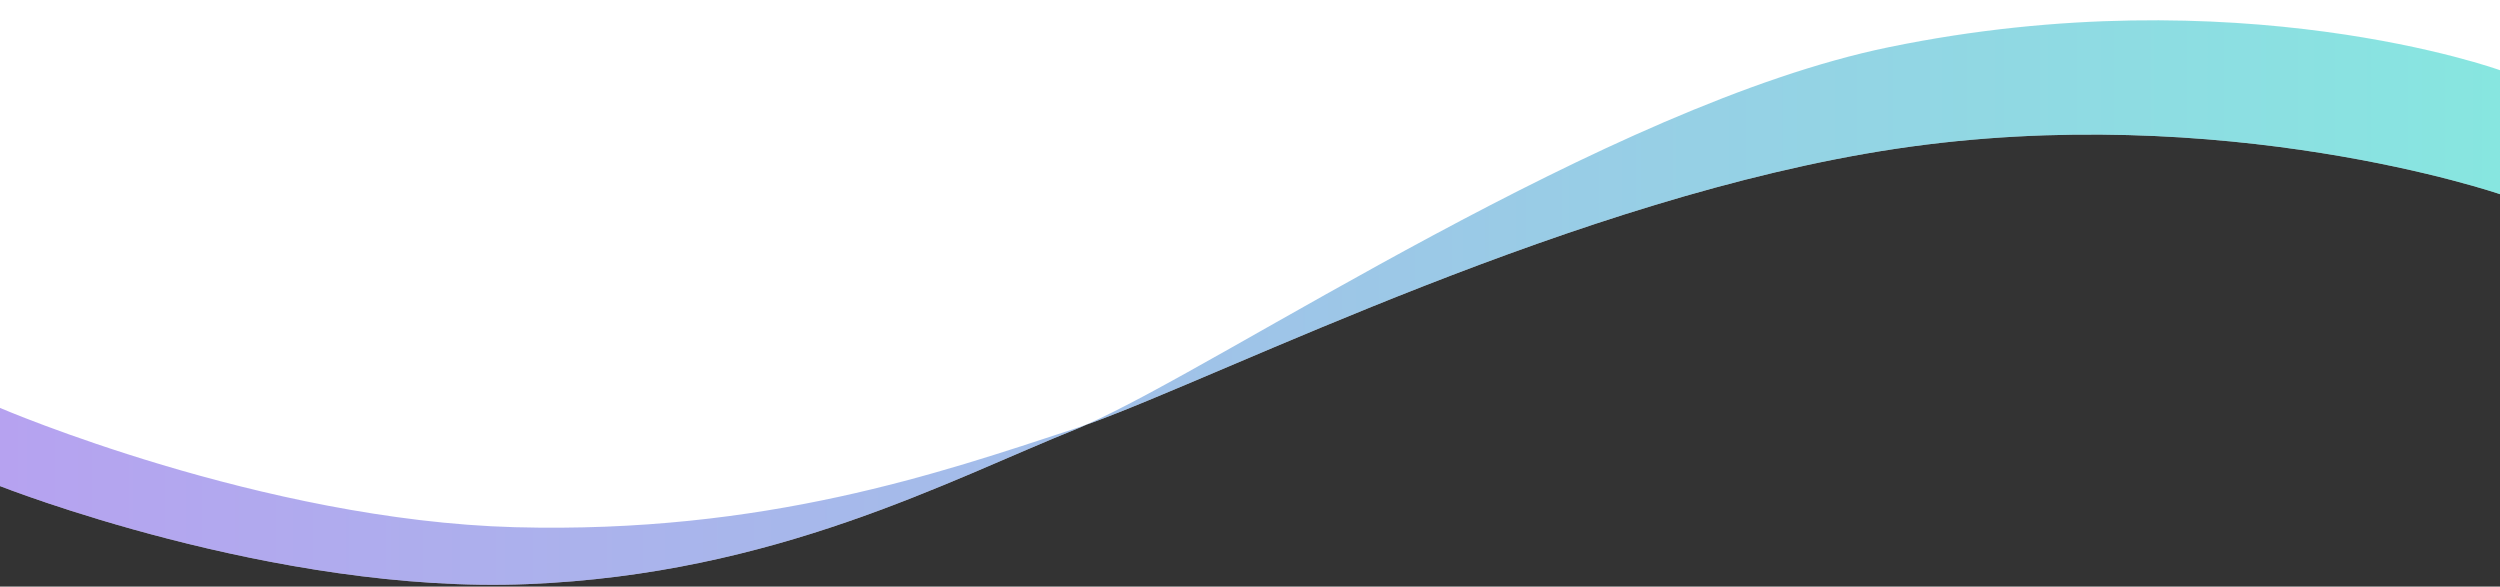
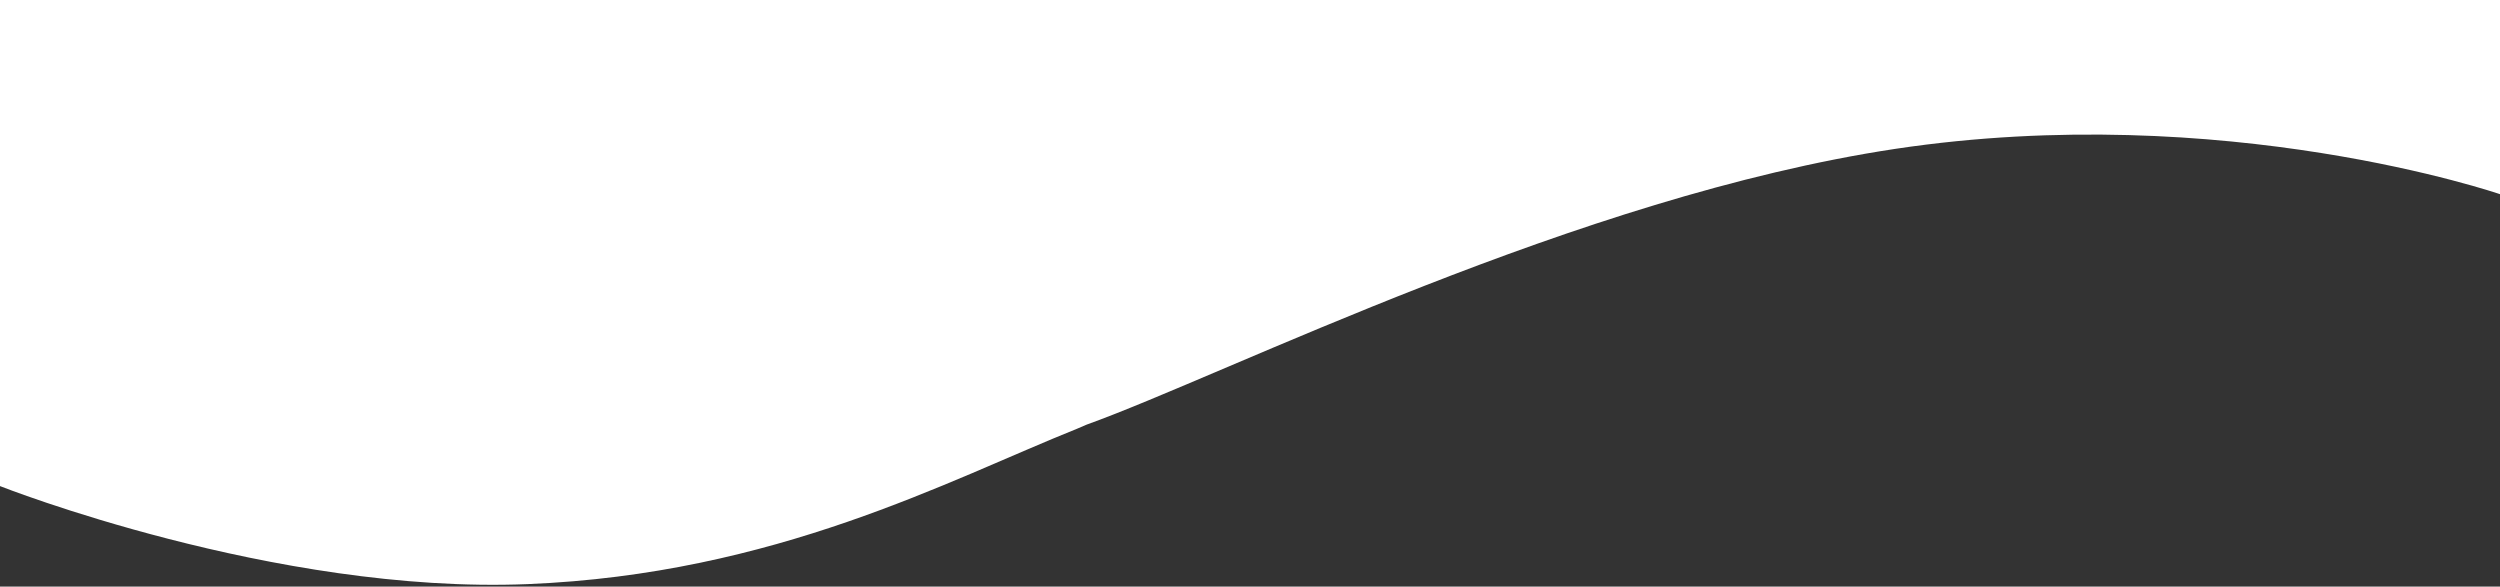
<svg xmlns="http://www.w3.org/2000/svg" version="1.1" id="Layer_1" x="0px" y="0px" width="1599px" height="375.2px" viewBox="0 0 1599 375.2" style="enable-background:new 0 0 1599 375.2;" xml:space="preserve">
  <rect x="0" y="0" width="1599" height="375.2" fill="#333333" stroke="none" />
  <style type="text/css">
	.st0{fill:#FFFFFF;}
	.st1{opacity:0.5;fill:url(#SVGID_1_);enable-background:new    ;}
</style>
  <path class="st0" d="M0,0v310.9c0,0,175.4,69.3,337.4,62.7c158.5-6.4,269.6-66.6,351.3-99.3c2-0.8,4.1-1.7,6.3-2.7  c89.8-32.3,314.3-145.8,517.3-176.4c210.4-31.6,386.7,29,386.7,29V0H0z" />
  <linearGradient id="SVGID_1_" gradientUnits="userSpaceOnUse" x1="0" y1="184.49" x2="1599" y2="184.49" gradientTransform="matrix(1 0 0 -1 0 378)">
    <stop offset="0" style="stop-color:#6E46E2" />
    <stop offset="1" style="stop-color:#10CEC2" />
  </linearGradient>
-   <path class="st1" d="M1208,30.2c-179.3,36.9-425.9,203.1-513,241.3c-3.2,1.2-6.3,2.2-9.2,3.2c-83.6,27.4-196.5,66.8-356.5,62.5  C167.4,332.8,0,260.9,0,260.9v50c0,0,175.4,69.3,337.4,62.7c158.5-6.4,269.6-66.6,351.3-99.3c2-0.8,4.1-1.7,6.3-2.7  c89.8-32.3,314.3-145.8,517.3-176.4c210.4-31.6,386.7,29,386.7,29V44.9C1599,44.9,1431.3-15.8,1208,30.2z" />
</svg>